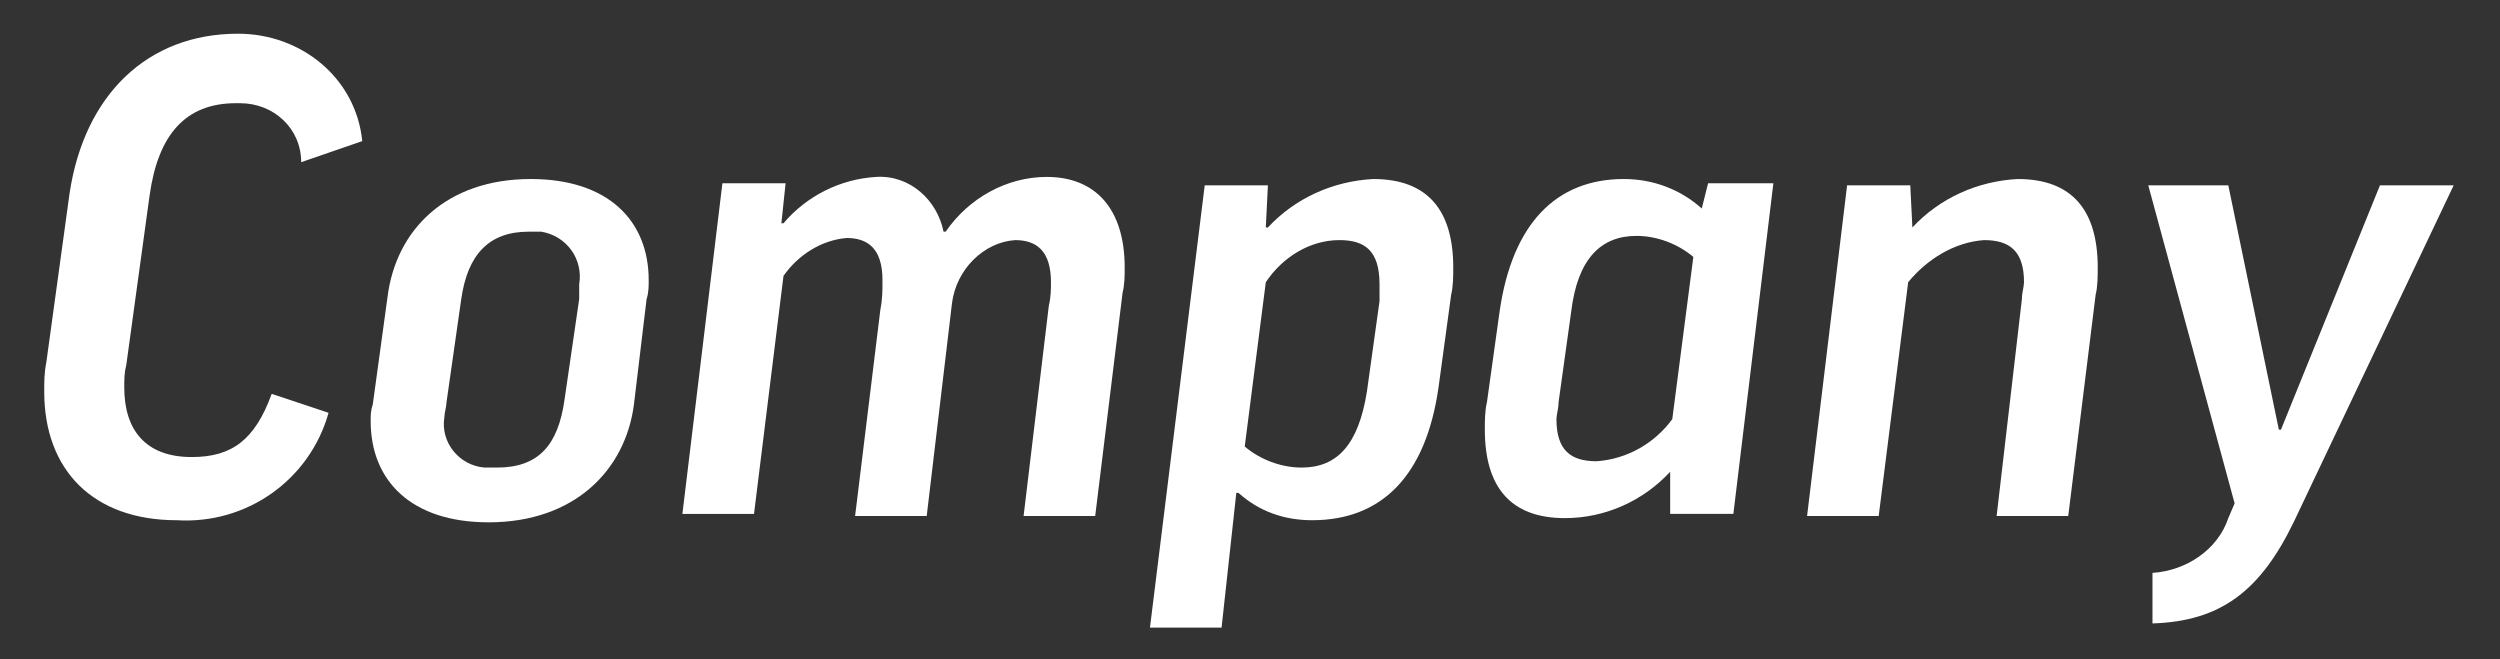
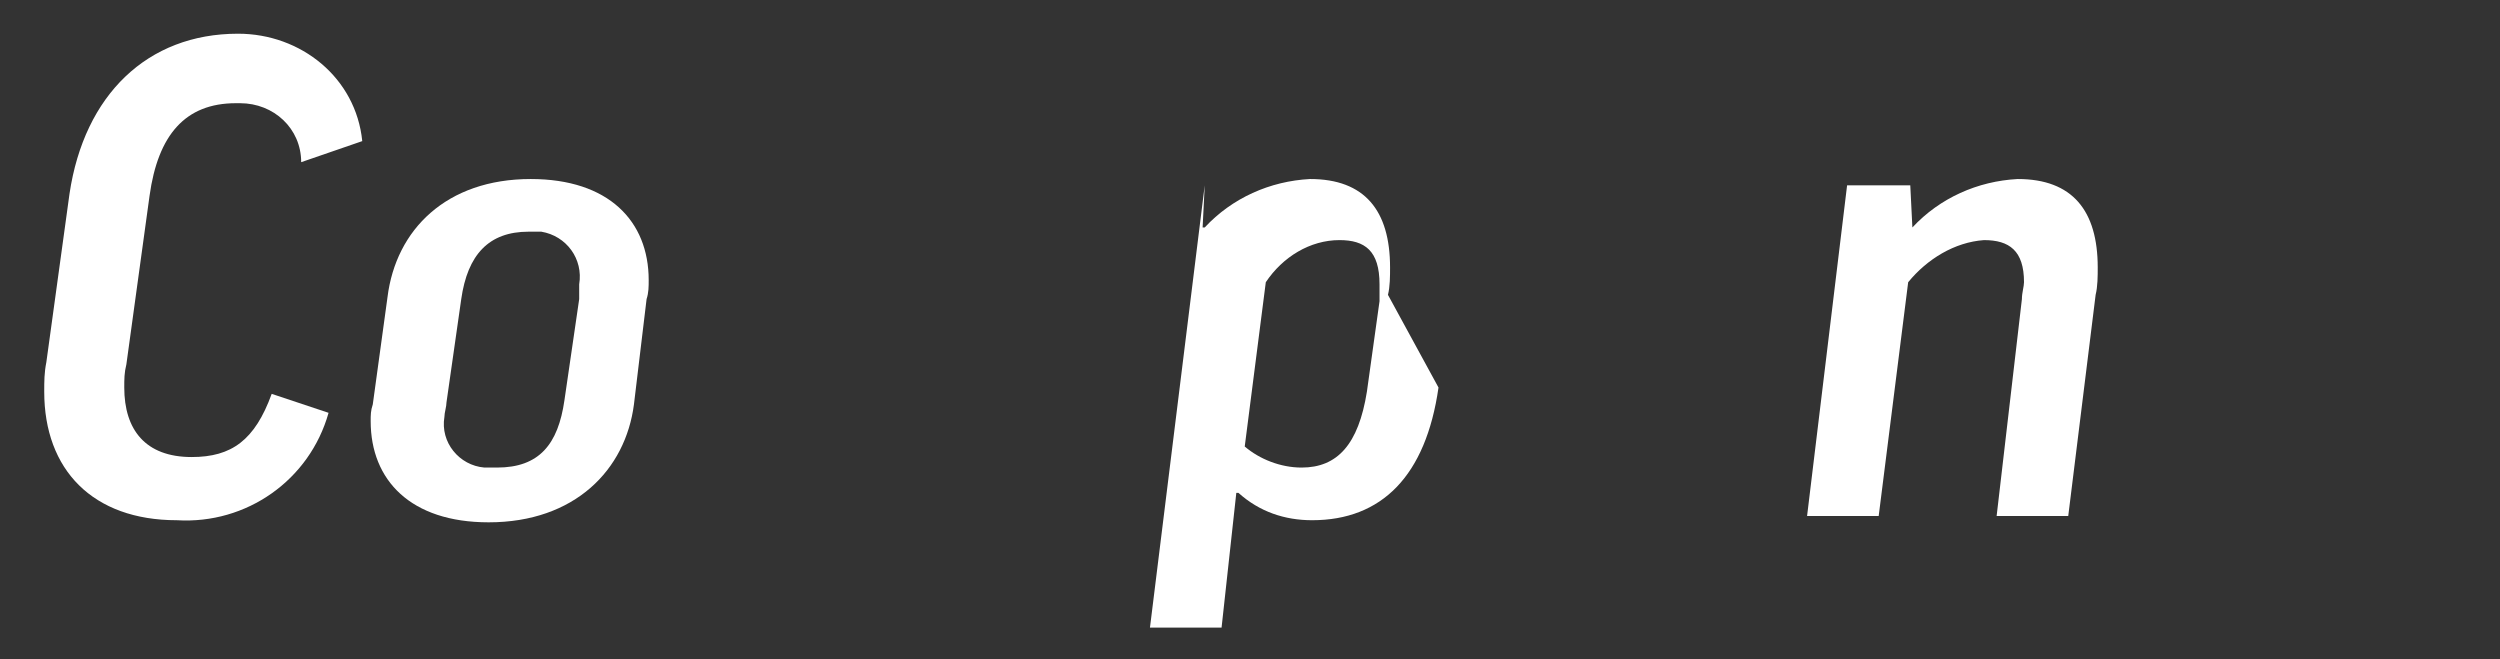
<svg xmlns="http://www.w3.org/2000/svg" version="1.1" id="レイヤー_1" x="0px" y="0px" viewBox="0 0 118.7 31.3" style="enable-background:new 0 0 118.7 31.3;" xml:space="preserve">
  <rect x="0" y="0" width="118.7" height="31.3" fill="#333333" stroke="none" />
  <style type="text/css">
	.st0{fill:none;}
	.st1{fill:#FFFFFF;}
</style>
  <g id="b1fc7b02-64cf-4865-9503-e3b2d4bc3b5c">
    <g id="b4b6cfdd-c343-420b-b34c-809092e50692">
      <rect class="st0" width="118.7" height="31.3" />
      <path class="st1" d="M17.2,6.7l-2.9,1c0-1.6-1.3-2.8-2.9-2.8c-0.1,0-0.1,0-0.2,0c-2.4,0-3.7,1.5-4.1,4.4l-1.1,8    c-0.1,0.4-0.1,0.7-0.1,1.1c0,2,1,3.3,3.2,3.3c1.9,0,3-0.8,3.8-3l2.7,0.9c-0.9,3.2-3.9,5.3-7.2,5.1c-4,0-6.3-2.4-6.3-6.1    c0-0.5,0-0.9,0.1-1.4l1.1-8c0.7-4.7,3.7-7.6,8-7.6C14.3,1.6,16.9,3.7,17.2,6.7z" />
      <path class="st1" d="M30.1,19.2c-0.4,3.1-2.8,5.6-6.9,5.6c-3.7,0-5.6-2-5.6-4.8c0-0.3,0-0.5,0.1-0.8l0.7-5.1    c0.4-3.2,2.8-5.6,6.8-5.6c3.7,0,5.6,2,5.6,4.8c0,0.3,0,0.6-0.1,0.9L30.1,19.2z M21.2,19.1c0,0.2-0.1,0.5-0.1,0.7    c-0.2,1.2,0.7,2.3,1.9,2.4c0.2,0,0.4,0,0.6,0c2,0,2.9-1.1,3.2-3.2l0.7-4.8c0-0.2,0-0.5,0-0.7c0.2-1.2-0.6-2.3-1.8-2.5    c-0.2,0-0.4,0-0.6,0c-1.9,0-2.9,1.1-3.2,3.2L21.2,19.1z" />
-       <path class="st1" d="M45.2,14.4L44,24.5h-3.4l1.2-9.8c0.1-0.5,0.1-0.9,0.1-1.4c0-1.5-0.7-2-1.7-2c-1.2,0.1-2.3,0.8-3,1.8    l-1.4,11.3h-3.4l1.9-15.7h3l-0.2,1.9h0.1c1.1-1.3,2.7-2.1,4.4-2.2c1.6-0.1,2.9,1.1,3.2,2.6h0.1c1.1-1.6,2.9-2.6,4.8-2.6    c2.3,0,3.7,1.5,3.7,4.3c0,0.4,0,0.8-0.1,1.2L52,24.5h-3.4l1.2-10c0.1-0.4,0.1-0.8,0.1-1.1c0-1.5-0.7-2-1.7-2    C46.7,11.5,45.4,12.8,45.2,14.4z" />
-       <path class="st1" d="M68.3,18.4c-0.6,4.2-2.7,6.3-6,6.3c-1.3,0-2.5-0.4-3.5-1.3h-0.1L58,29.8h-3.4l2.6-21h3l-0.1,2h0.1    c1.3-1.4,3.1-2.2,5-2.3c2.6,0,3.8,1.5,3.8,4.2c0,0.4,0,0.9-0.1,1.3L68.3,18.4z M60.1,13.4l-1,7.8c0.7,0.6,1.7,1,2.7,1    c1.7,0,2.7-1.1,3.1-3.6l0.6-4.3c0-0.3,0-0.5,0-0.8c0-1.6-0.7-2.1-1.9-2.1C62.2,11.4,60.9,12.2,60.1,13.4L60.1,13.4z" />
-       <path class="st1" d="M71.2,14.8c0.6-4.2,2.7-6.3,5.9-6.3c1.4,0,2.7,0.5,3.7,1.4l0.3-1.2h3.1l-1.9,15.7h-3v-2    c-1.3,1.4-3.1,2.2-5,2.2c-2.6,0-3.8-1.5-3.8-4.2c0-0.4,0-0.9,0.1-1.3L71.2,14.8z M79.4,19.9l1-7.7c-0.7-0.6-1.7-1-2.7-1    c-1.7,0-2.8,1.1-3.1,3.6L74,19.1c0,0.3-0.1,0.6-0.1,0.8c0,1.5,0.7,2,1.9,2C77.3,21.8,78.6,21,79.4,19.9L79.4,19.9z" />
+       <path class="st1" d="M68.3,18.4c-0.6,4.2-2.7,6.3-6,6.3c-1.3,0-2.5-0.4-3.5-1.3h-0.1L58,29.8h-3.4l2.6-21l-0.1,2h0.1    c1.3-1.4,3.1-2.2,5-2.3c2.6,0,3.8,1.5,3.8,4.2c0,0.4,0,0.9-0.1,1.3L68.3,18.4z M60.1,13.4l-1,7.8c0.7,0.6,1.7,1,2.7,1    c1.7,0,2.7-1.1,3.1-3.6l0.6-4.3c0-0.3,0-0.5,0-0.8c0-1.6-0.7-2.1-1.9-2.1C62.2,11.4,60.9,12.2,60.1,13.4L60.1,13.4z" />
      <path class="st1" d="M90.8,10.8c1.3-1.4,3.1-2.2,5-2.3c2.6,0,3.8,1.5,3.8,4.2c0,0.4,0,0.9-0.1,1.3l-1.3,10.5h-3.4L96,14.2    c0-0.3,0.1-0.6,0.1-0.8c0-1.5-0.7-2-1.9-2c-1.4,0.1-2.7,0.9-3.6,2l-1.4,11.1h-3.4l1.9-15.7h3L90.8,10.8L90.8,10.8z" />
-       <path class="st1" d="M108.9,24.8c-1.6,3.3-3.5,4.7-6.7,4.8v-2.4c1.6-0.1,3.1-1.1,3.6-2.6l0.3-0.7L102,8.8h3.8l2.4,11.6h0.1    L113,8.8h3.5L108.9,24.8z" />
    </g>
  </g>
</svg>